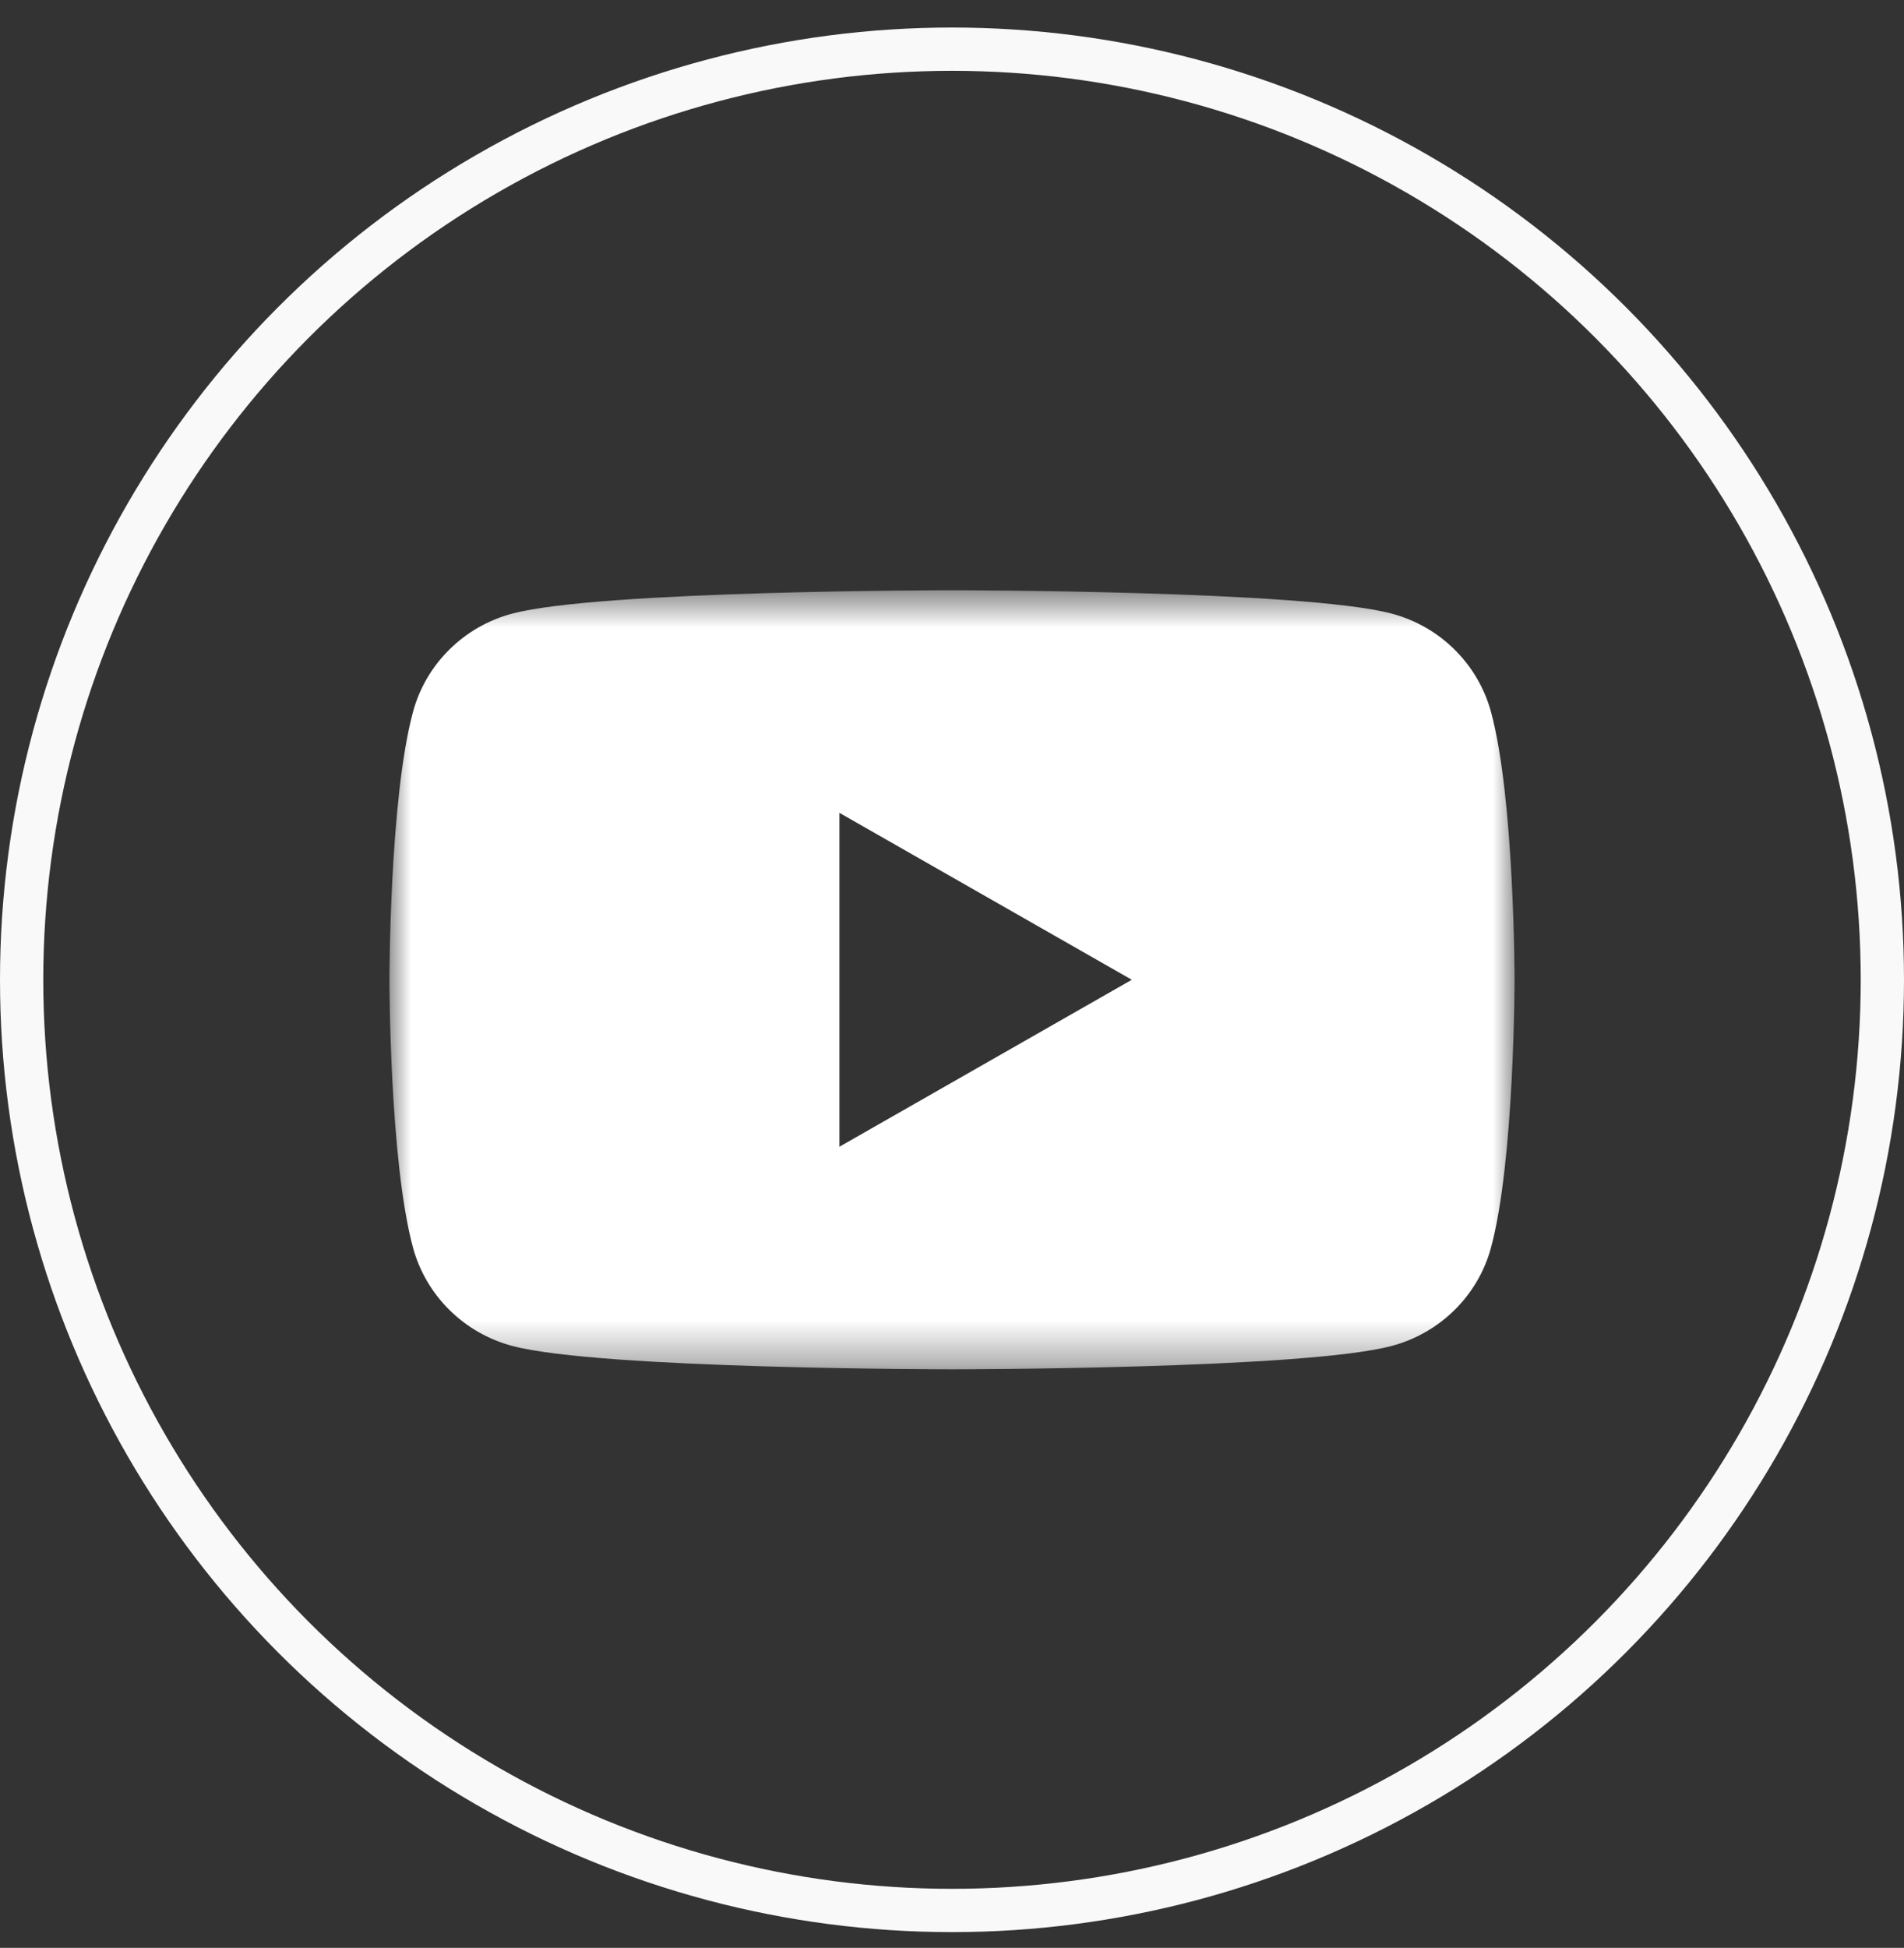
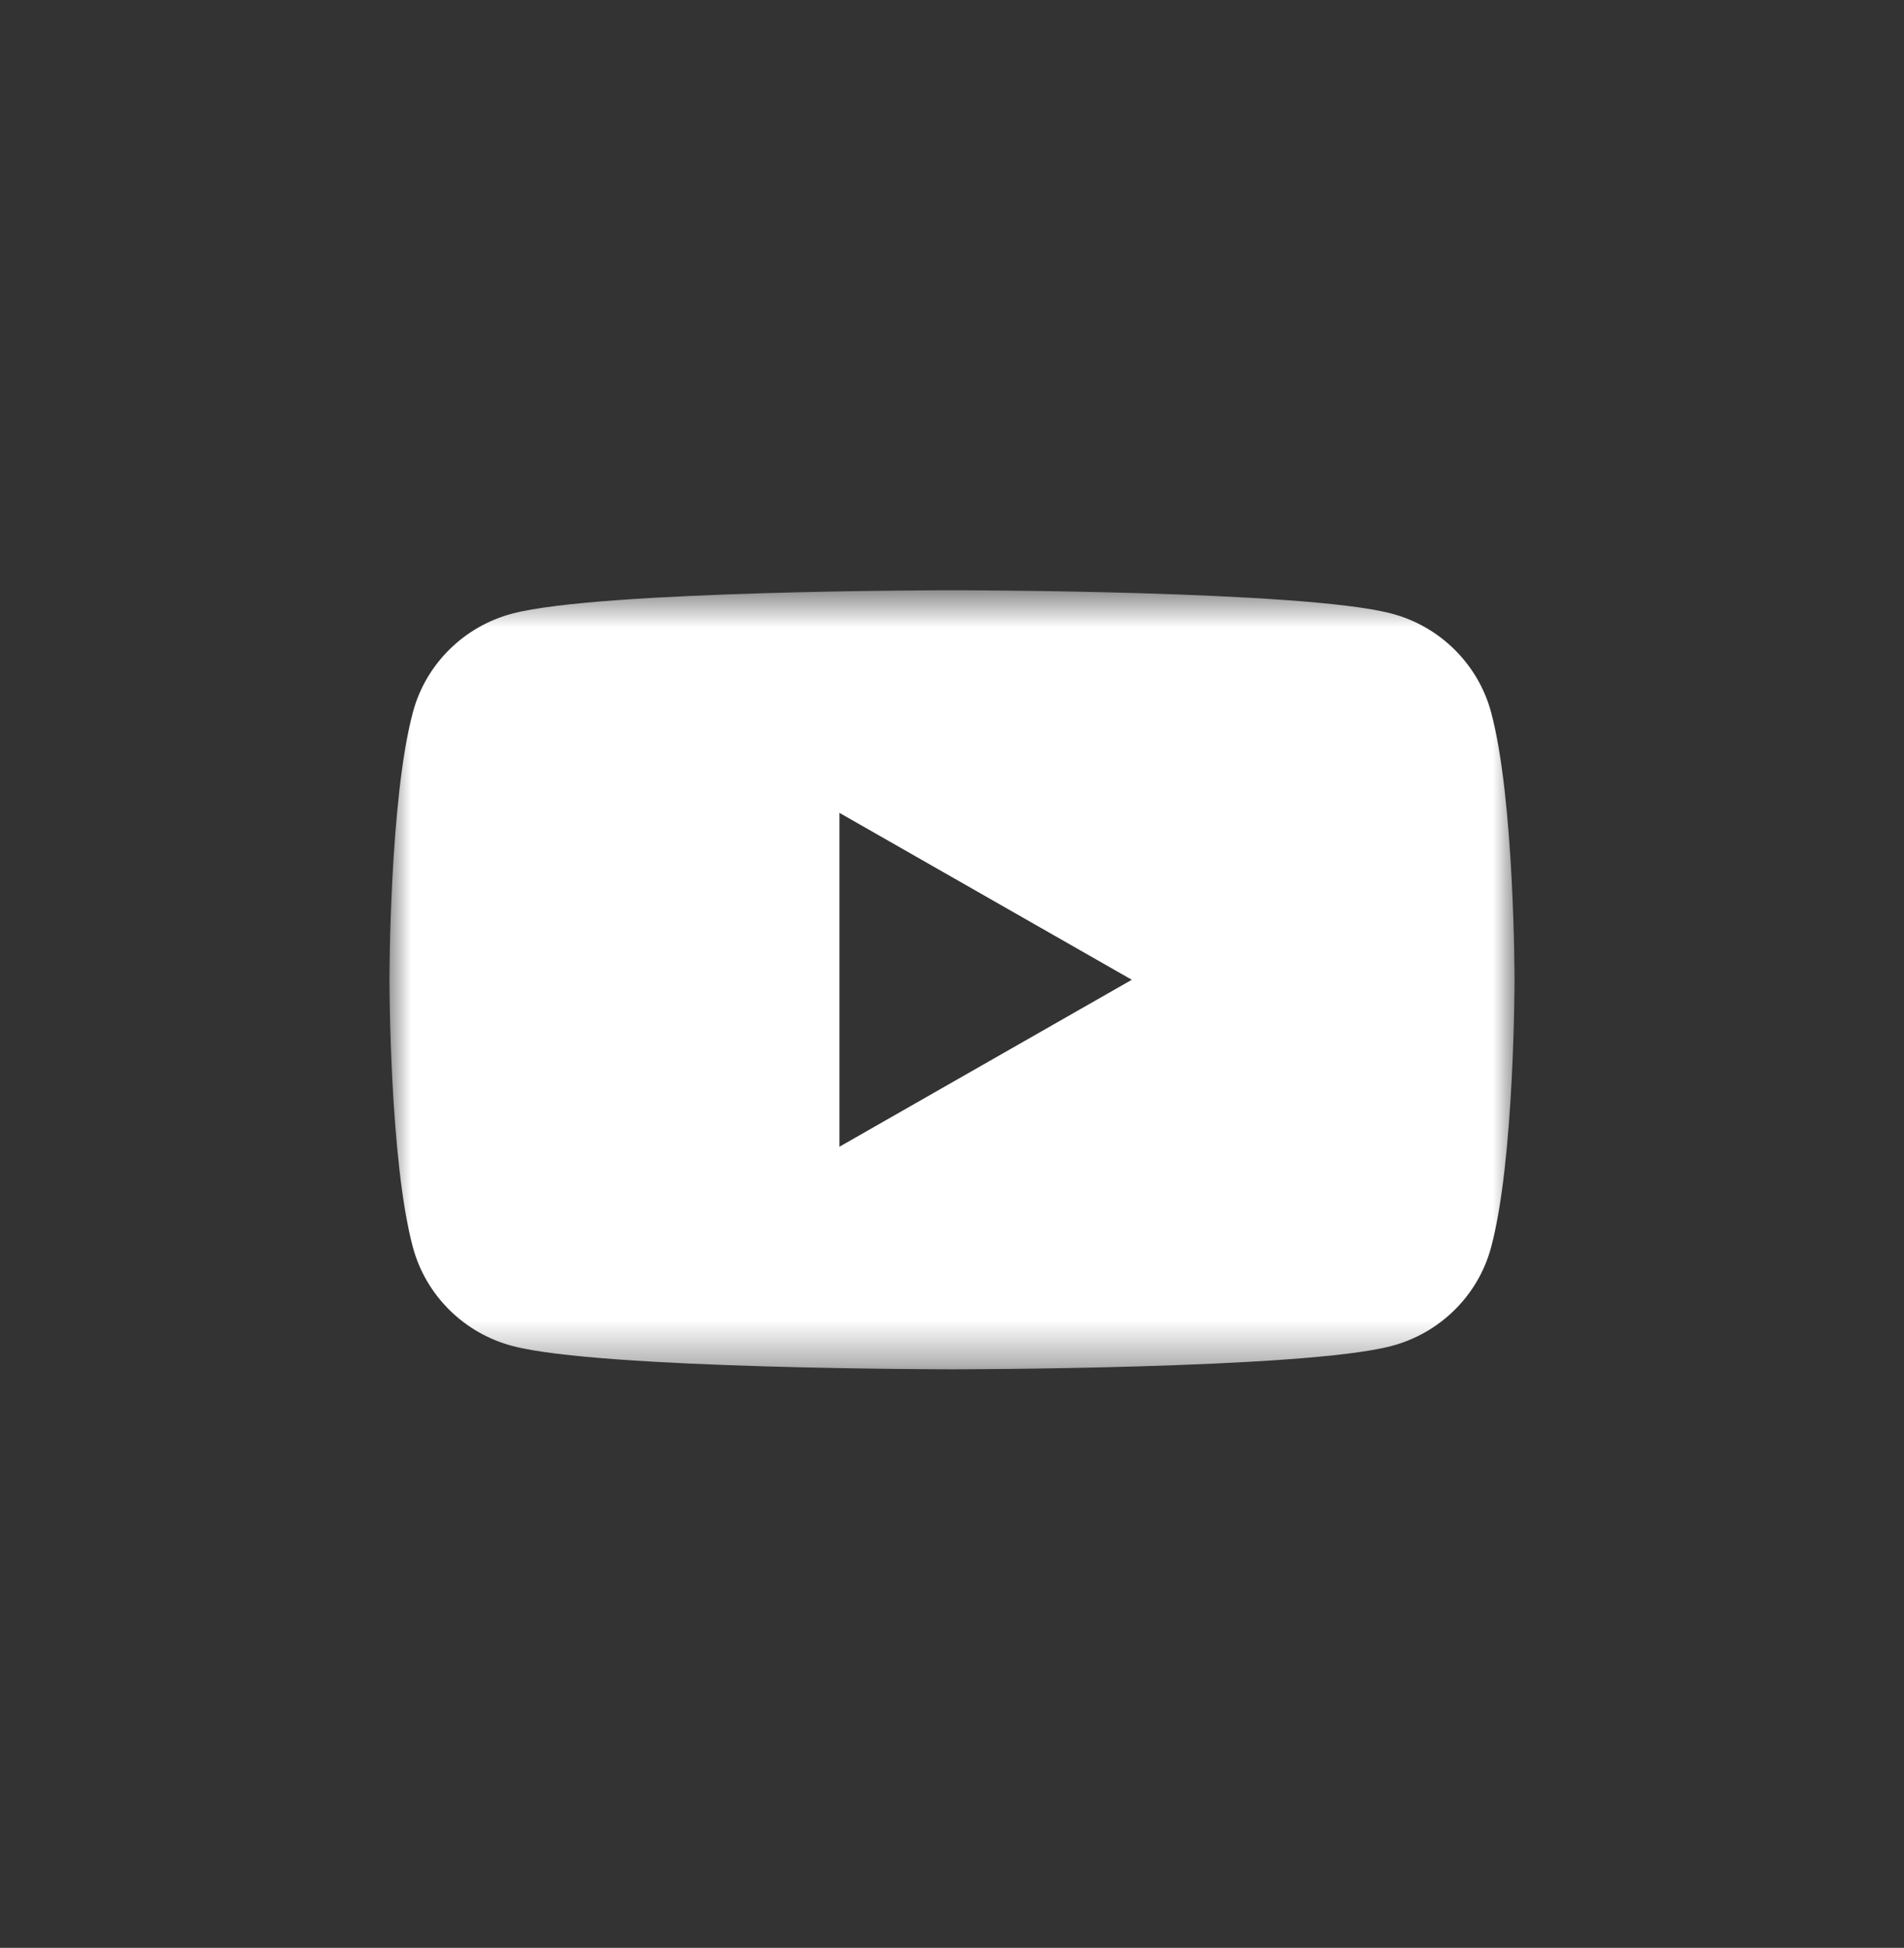
<svg xmlns="http://www.w3.org/2000/svg" width="44" height="45" viewBox="0 0 44 45" fill="none">
  <rect x="0" y="0" width="44" height="45" fill="#333333" stroke="none" />
-   <circle cx="22" cy="22.636" r="21.5" stroke="#F9F9F9" />
  <mask id="mask0_204_1766" style="mask-type:luminance" maskUnits="userSpaceOnUse" x="9" y="13" width="26" height="19">
    <path d="M35 13.636H9V31.636H35V13.636Z" fill="white" />
  </mask>
  <g mask="url(#mask0_204_1766)">
    <path fill-rule="evenodd" clip-rule="evenodd" d="M32.158 14.175C33.276 14.469 34.156 15.342 34.456 16.447C35 18.451 35 22.635 35 22.635C35 22.635 35 26.819 34.456 28.823C34.158 29.928 33.278 30.799 32.158 31.095C30.131 31.634 22.001 31.634 22.001 31.634C22.001 31.634 13.869 31.634 11.842 31.095C10.724 30.801 9.844 29.928 9.544 28.823C9 26.819 9 22.635 9 22.635C9 22.635 9 18.451 9.544 16.447C9.842 15.339 10.724 14.469 11.84 14.175C13.869 13.636 21.999 13.636 21.999 13.636C21.999 13.636 30.129 13.636 32.158 14.175ZM26.155 22.635L19.399 26.492V18.779L26.155 22.635Z" fill="white" />
  </g>
</svg>